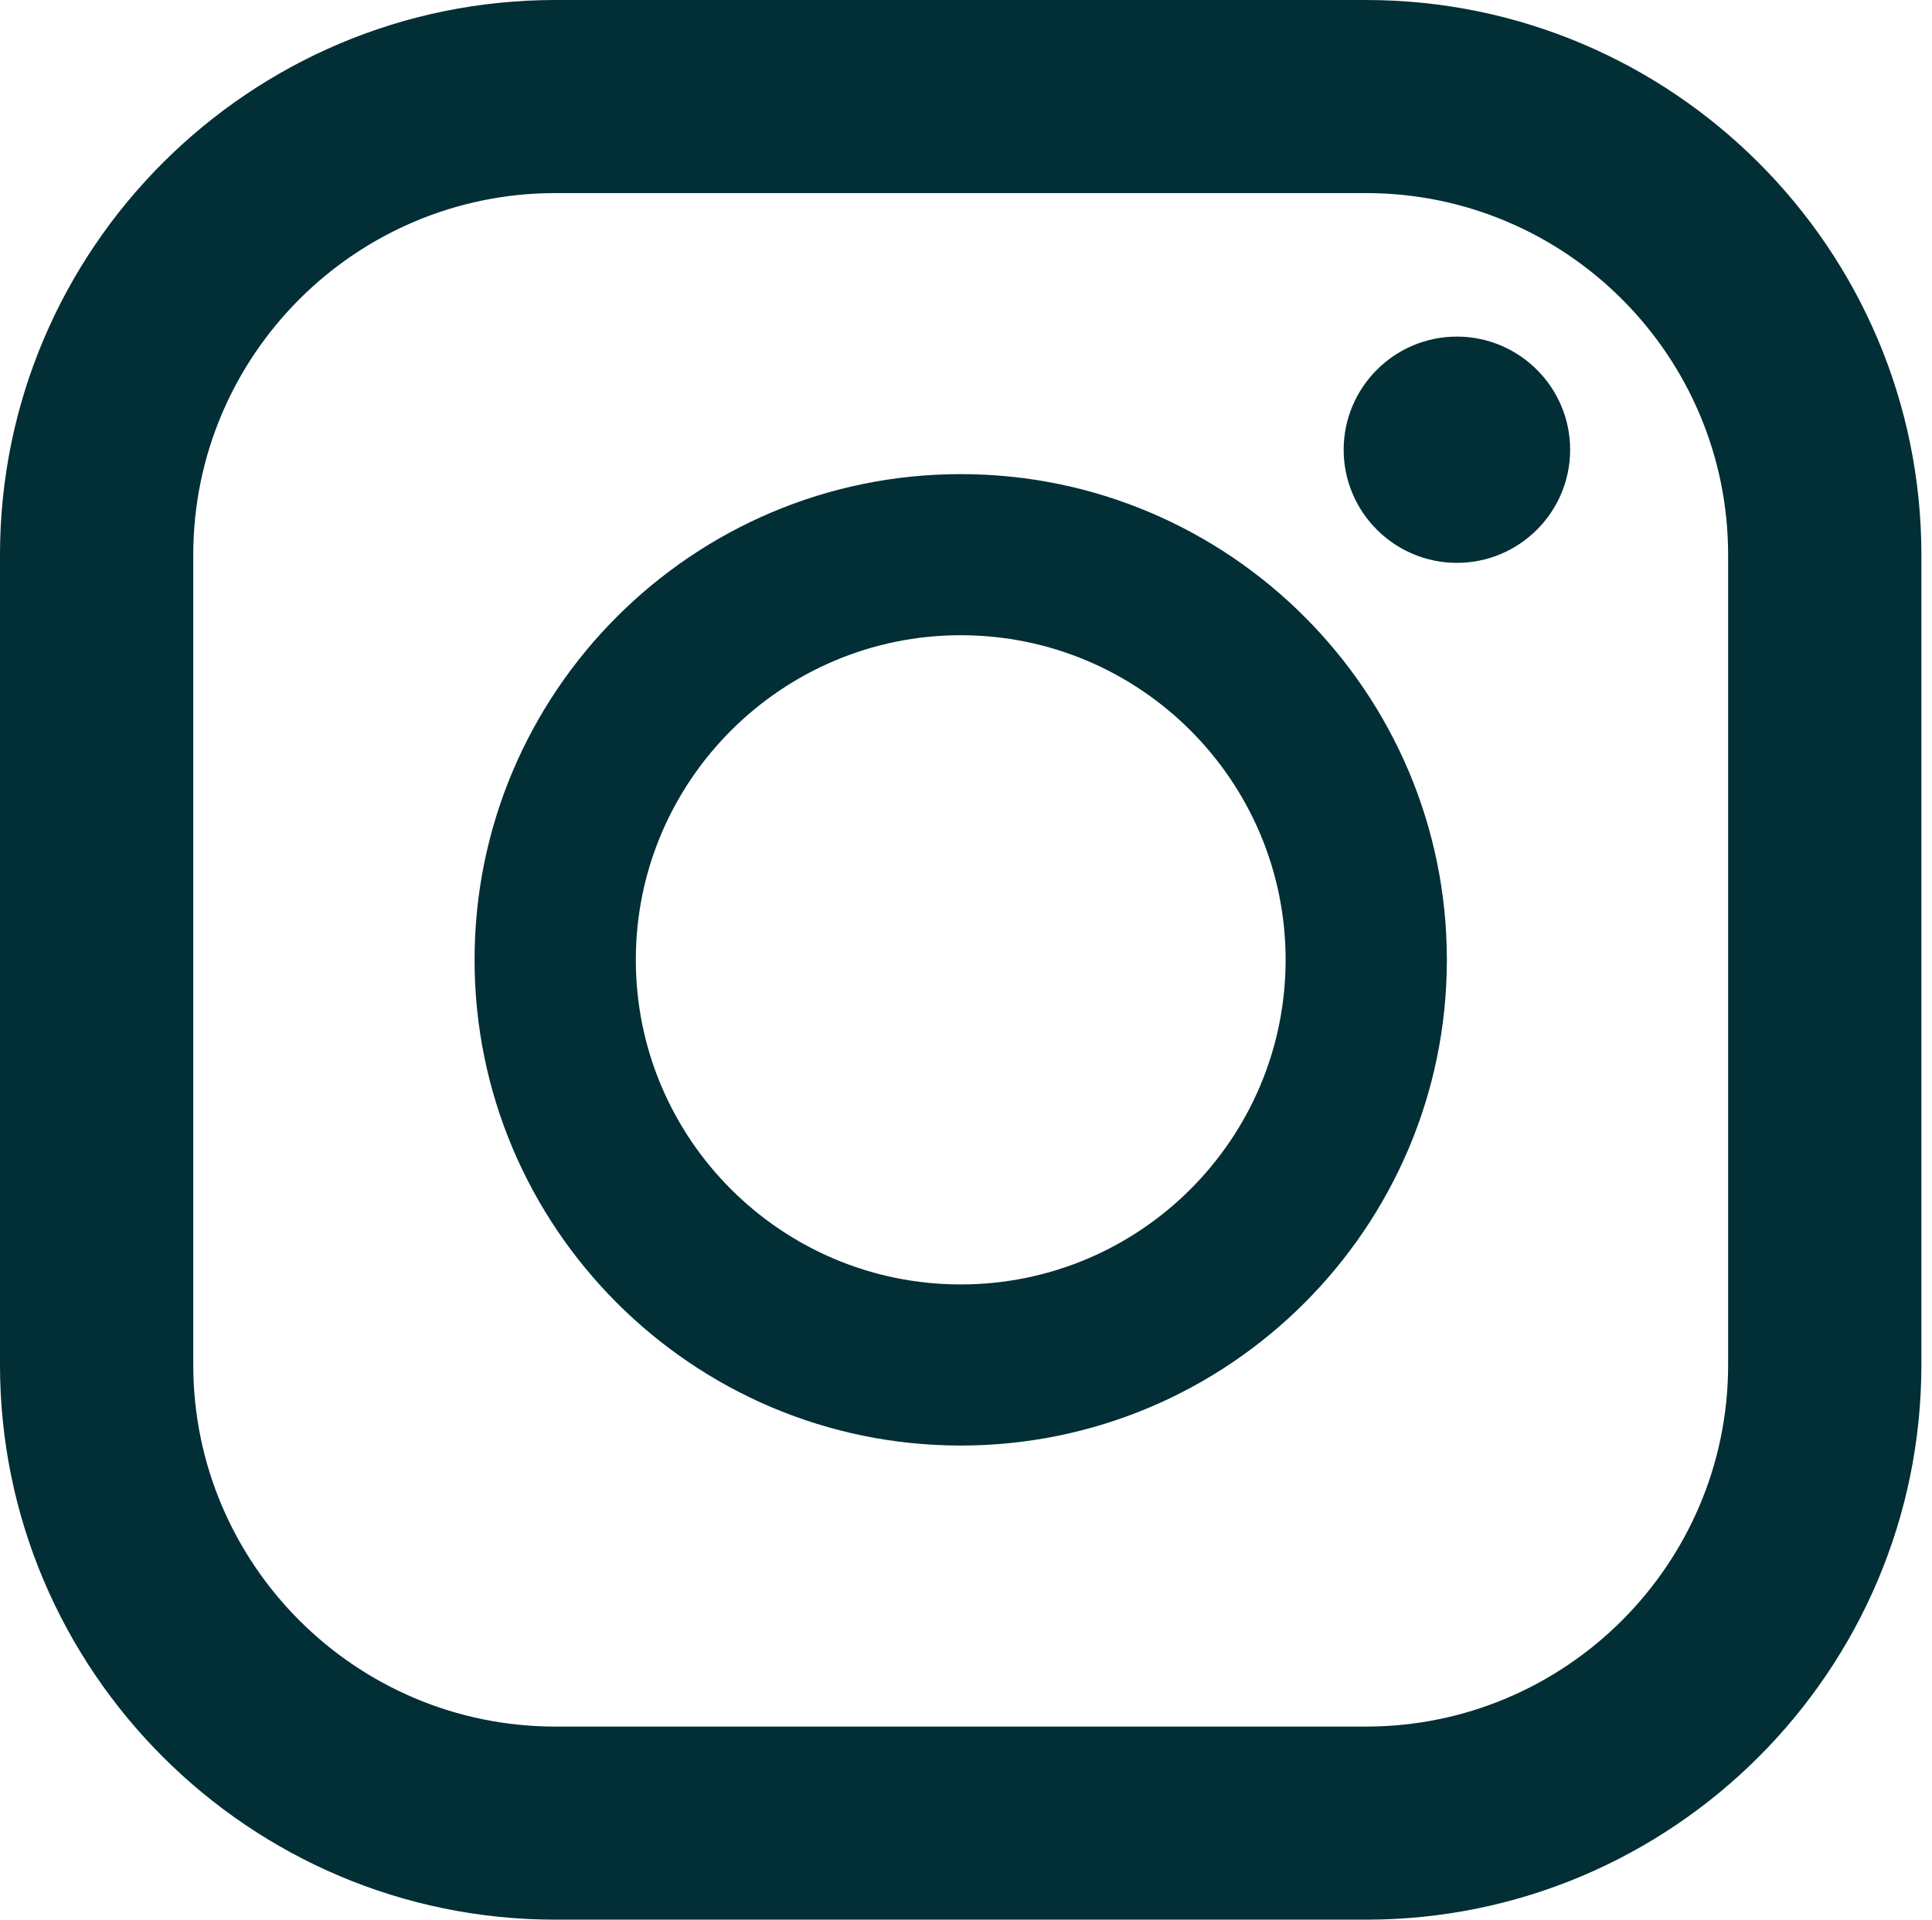
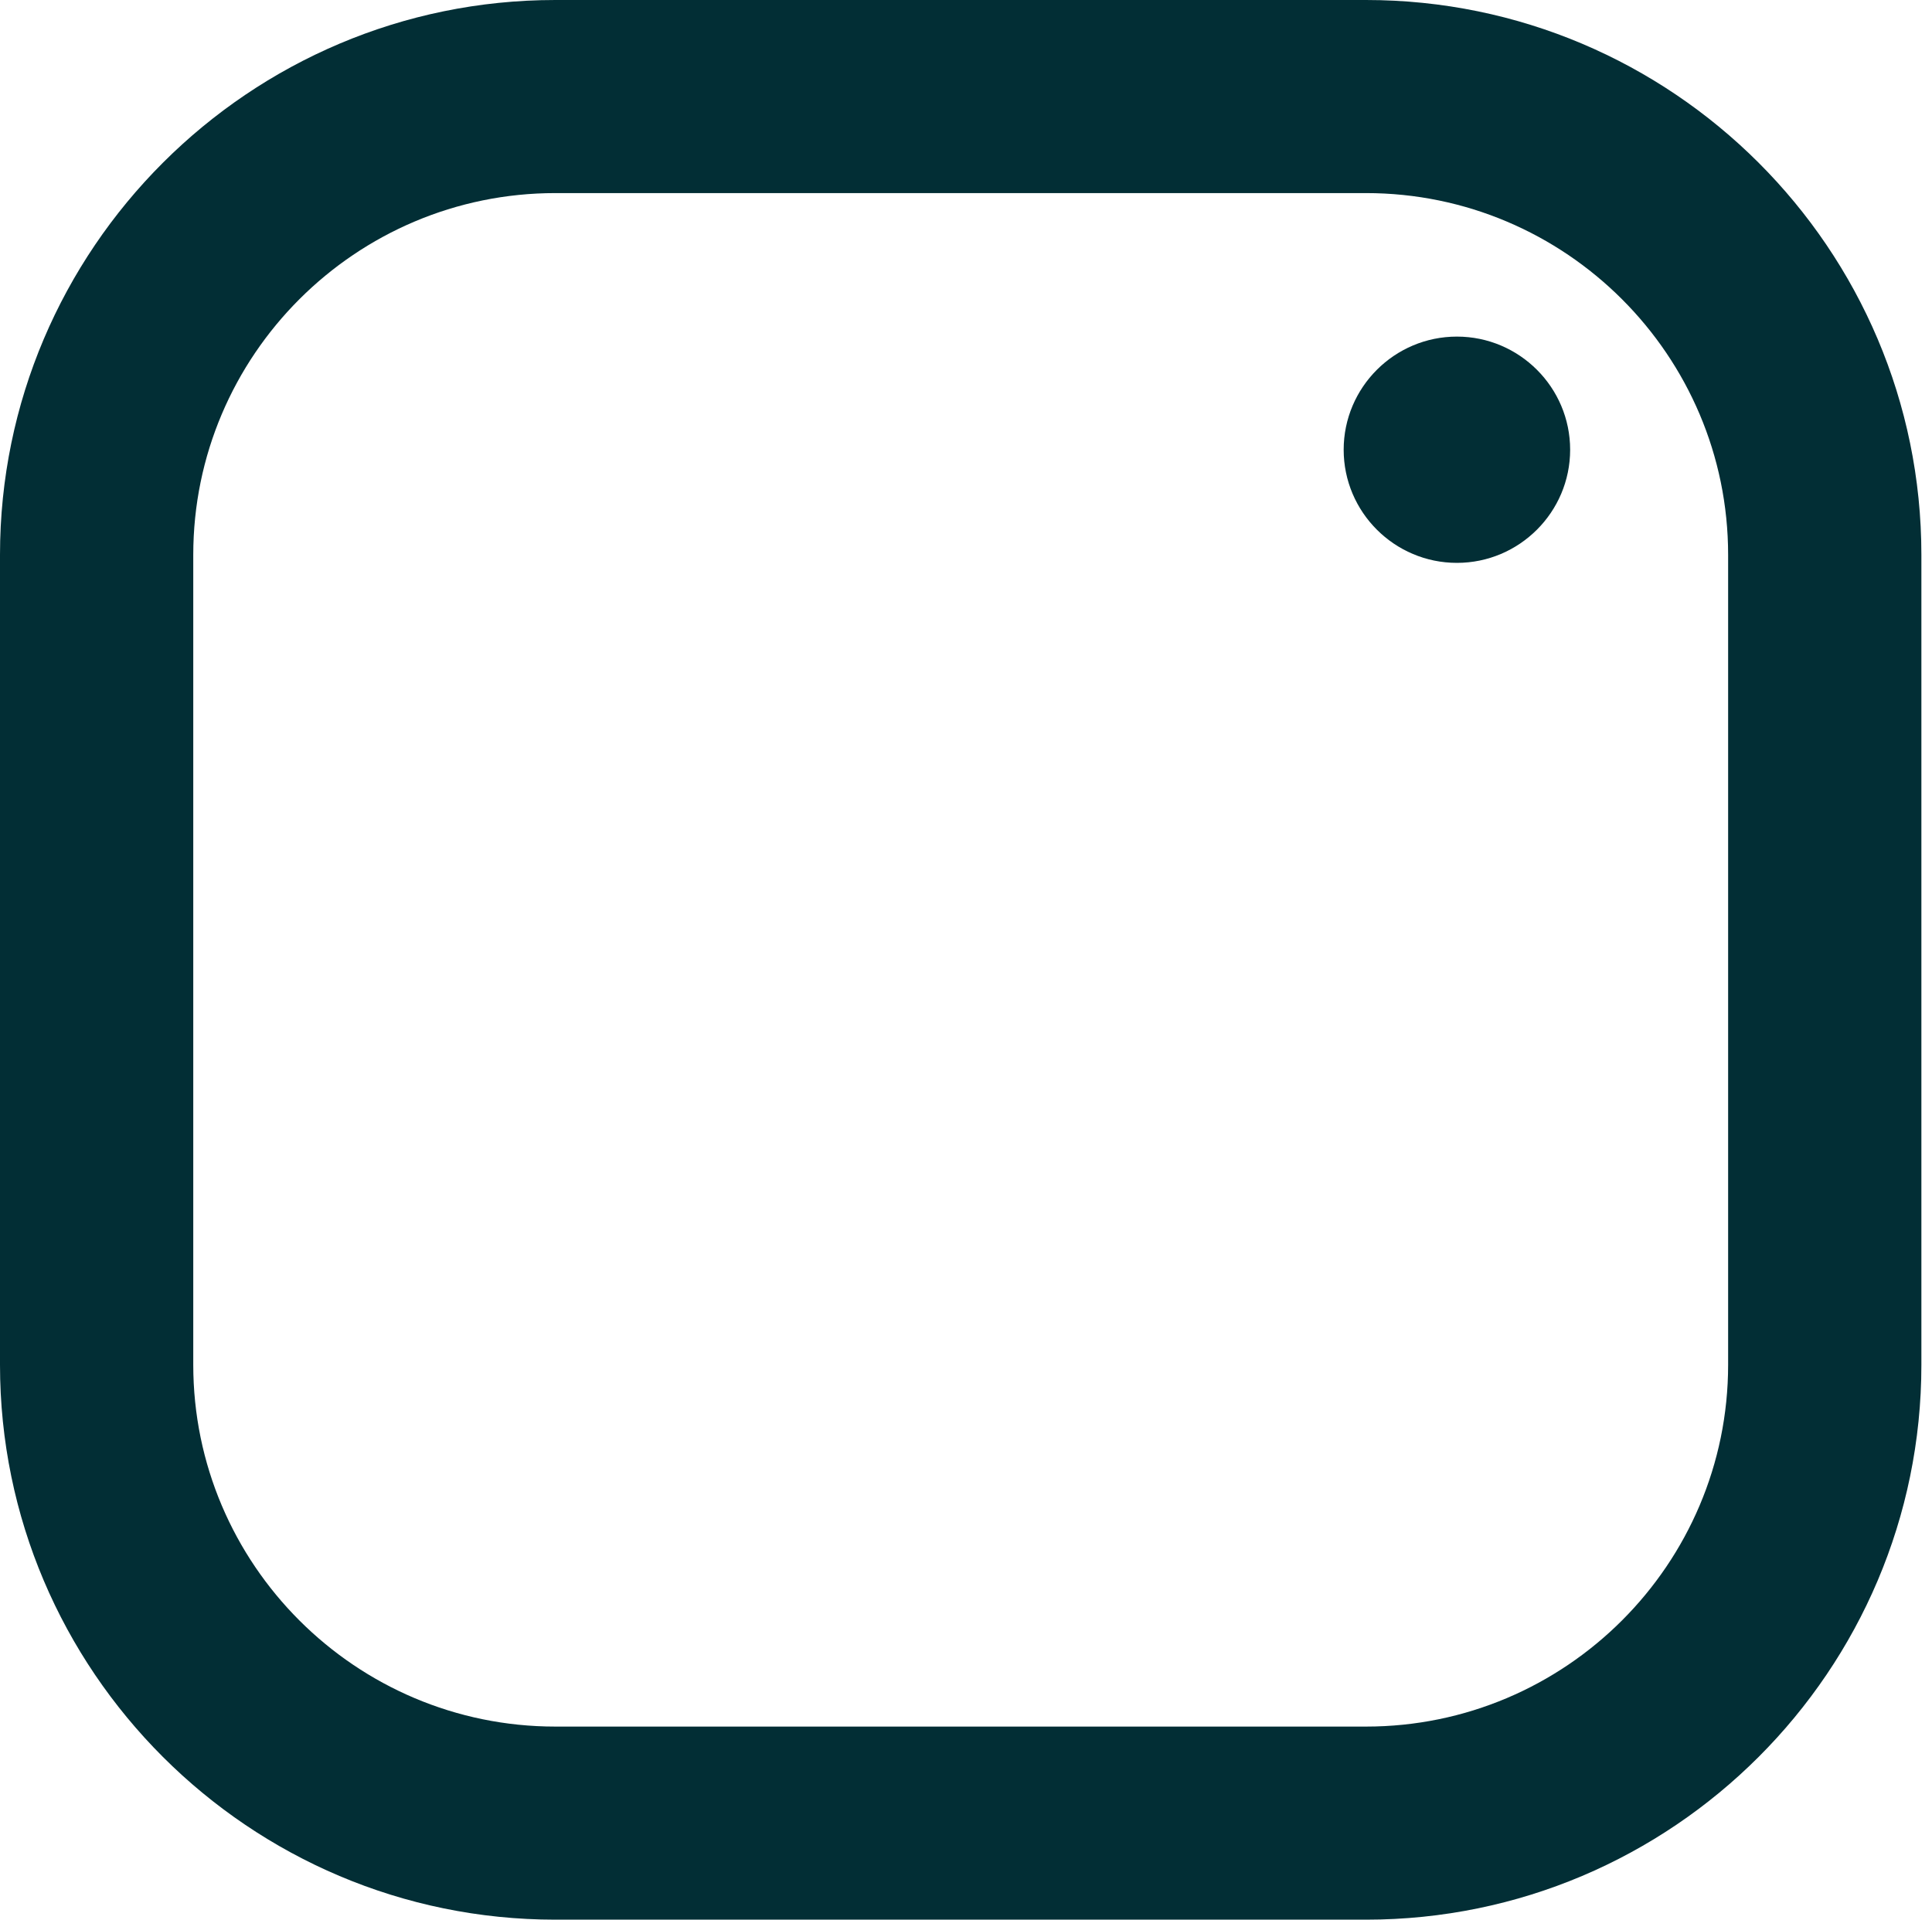
<svg xmlns="http://www.w3.org/2000/svg" width="162" height="161" viewBox="0 0 162 161" fill="none">
  <path d="M46.568 16.194C29.826 16.194 16.205 29.806 16.205 46.536V114.464C16.205 131.194 29.826 144.806 46.568 144.806H114.542C131.284 144.806 144.905 131.194 144.905 114.464V46.536C144.905 29.806 131.284 16.194 114.542 16.194H46.568ZM114.542 161H46.568C20.902 161 0 140.112 0 114.464V46.536C0 20.888 20.902 0 46.568 0H114.542C140.208 0 161.11 20.854 161.11 46.536V114.464C161.11 140.112 140.242 161 114.542 161Z" fill="#022E35" />
-   <path d="M80.557 53.275C65.56 53.275 53.314 65.479 53.314 80.5C53.314 95.52 65.526 107.724 80.557 107.724C95.588 107.724 107.8 95.52 107.8 80.5C107.8 65.479 95.588 53.275 80.557 53.275ZM80.557 121.236C58.078 121.236 39.793 102.963 39.793 80.5C39.793 58.036 58.078 39.764 80.557 39.764C103.036 39.764 121.321 58.036 121.321 80.5C121.321 102.963 103.036 121.236 80.557 121.236Z" fill="#022E35" />
  <path d="M131.658 37.719C131.658 42.949 127.397 47.207 122.163 47.207C116.929 47.207 112.668 42.949 112.668 37.719C112.668 32.489 116.929 28.23 122.163 28.23C127.397 28.23 131.658 32.489 131.658 37.719Z" fill="#022E35" />
</svg>